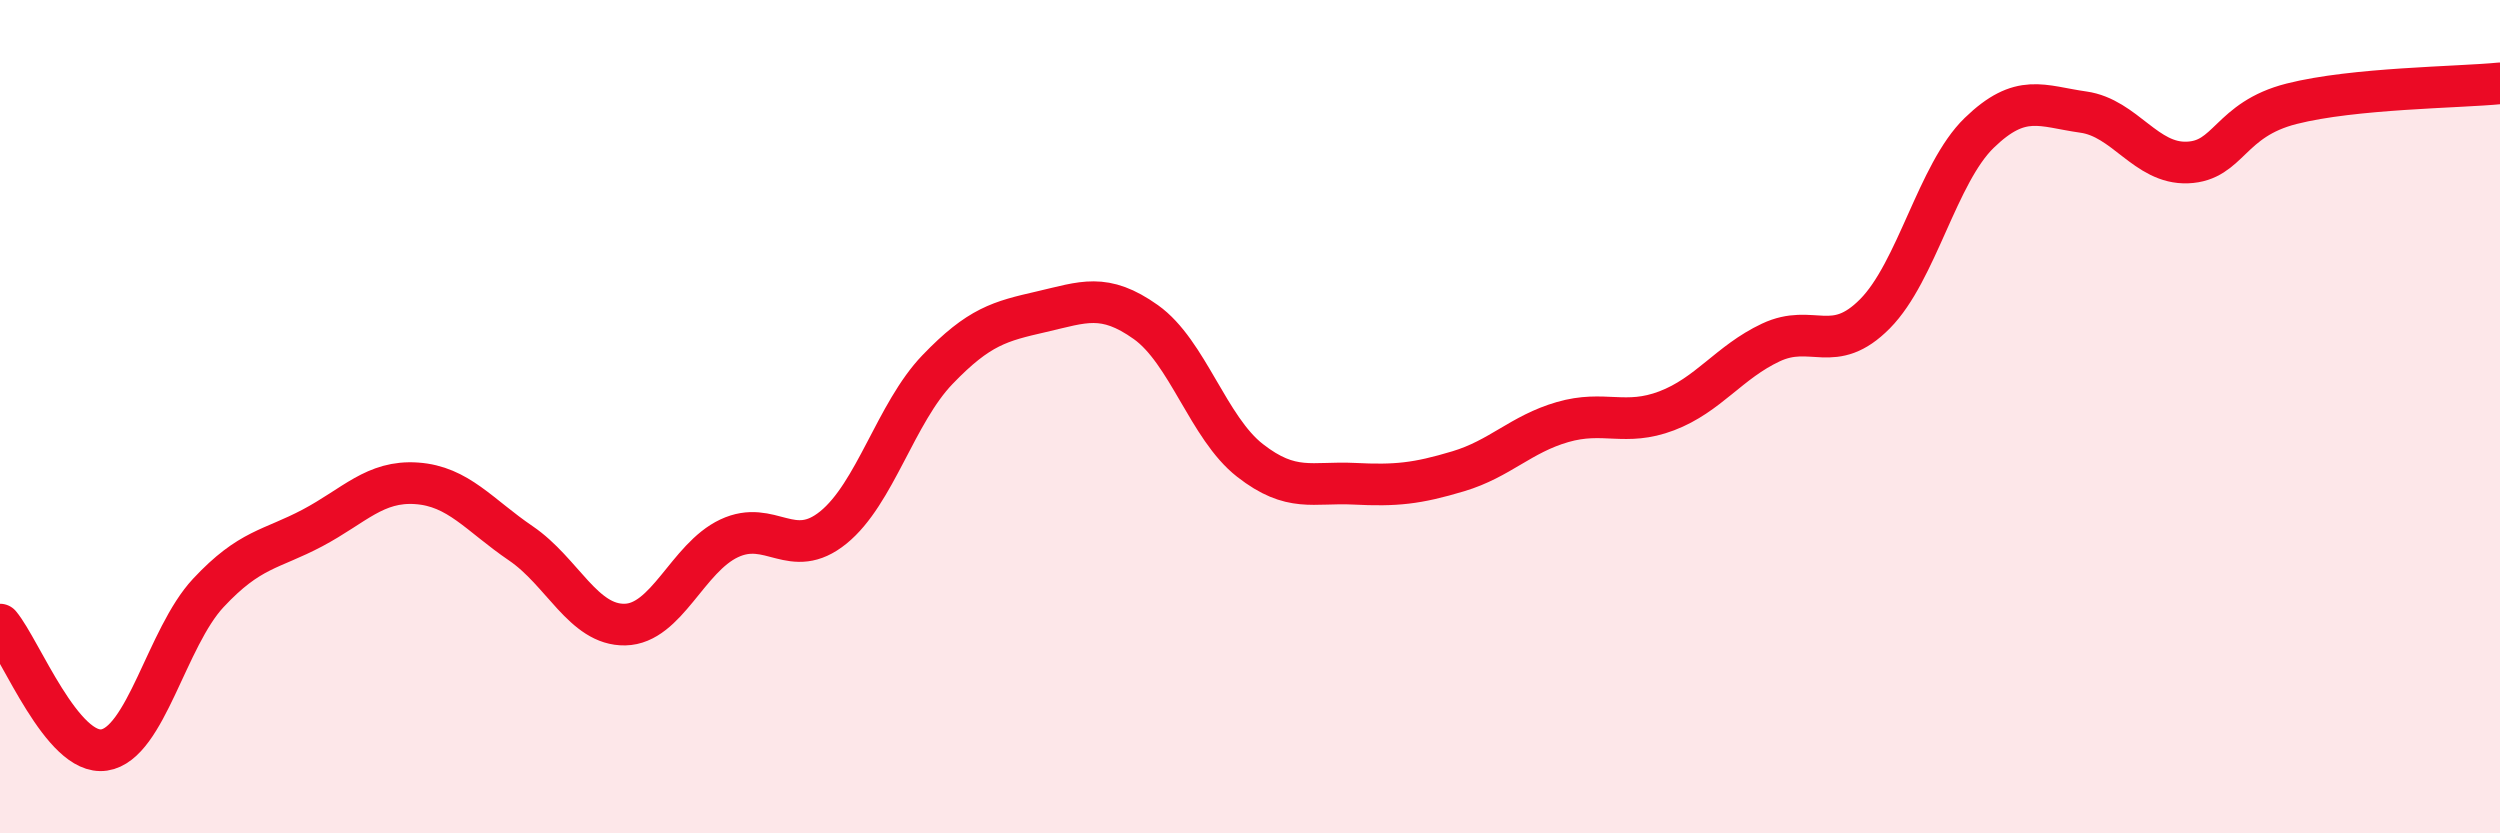
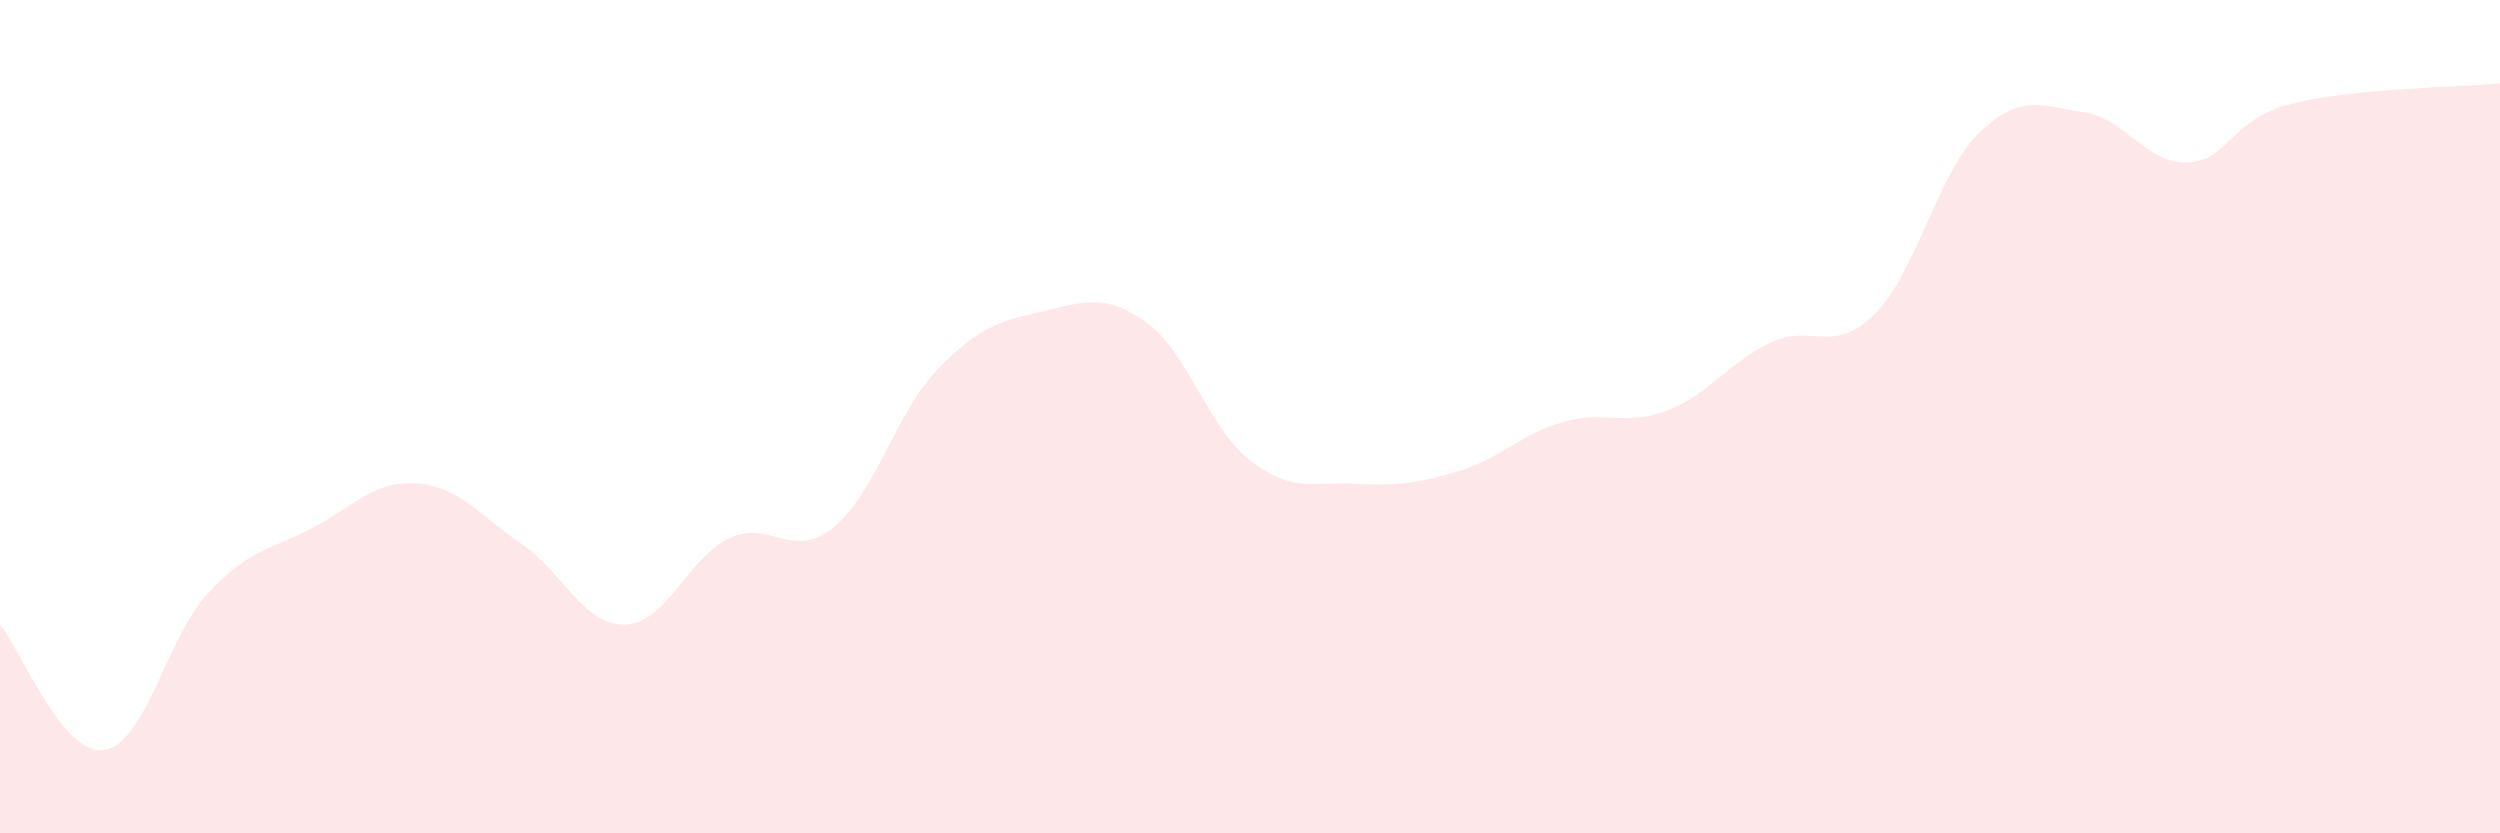
<svg xmlns="http://www.w3.org/2000/svg" width="60" height="20" viewBox="0 0 60 20">
  <path d="M 0,14.99 C 0.5,15.59 1.5,18.15 2.5,18 C 3.5,17.85 4,15.3 5,14.23 C 6,13.16 6.5,13.2 7.5,12.67 C 8.5,12.14 9,11.53 10,11.6 C 11,11.67 11.5,12.36 12.5,13.04 C 13.5,13.72 14,15.01 15,14.99 C 16,14.97 16.5,13.39 17.5,12.92 C 18.5,12.45 19,13.47 20,12.66 C 21,11.85 21.5,9.91 22.5,8.87 C 23.5,7.83 24,7.71 25,7.48 C 26,7.25 26.5,7.02 27.5,7.73 C 28.5,8.44 29,10.27 30,11.05 C 31,11.83 31.5,11.56 32.5,11.61 C 33.5,11.66 34,11.61 35,11.31 C 36,11.01 36.5,10.42 37.5,10.13 C 38.5,9.84 39,10.24 40,9.86 C 41,9.48 41.5,8.69 42.5,8.22 C 43.5,7.75 44,8.54 45,7.53 C 46,6.52 46.5,4.16 47.5,3.19 C 48.5,2.22 49,2.55 50,2.69 C 51,2.83 51.5,3.94 52.5,3.9 C 53.5,3.86 53.5,2.87 55,2.49 C 56.5,2.11 59,2.1 60,2L60 20L0 20Z" fill="#EB0A25" opacity="0.1" stroke-linecap="round" stroke-linejoin="round" />
-   <path d="M 0,14.99 C 0.5,15.59 1.5,18.15 2.5,18 C 3.5,17.85 4,15.3 5,14.23 C 6,13.16 6.5,13.2 7.5,12.67 C 8.5,12.14 9,11.53 10,11.6 C 11,11.67 11.5,12.36 12.5,13.04 C 13.5,13.72 14,15.01 15,14.99 C 16,14.97 16.5,13.39 17.5,12.92 C 18.5,12.45 19,13.47 20,12.66 C 21,11.85 21.5,9.91 22.5,8.87 C 23.5,7.83 24,7.71 25,7.48 C 26,7.25 26.5,7.02 27.5,7.73 C 28.5,8.44 29,10.27 30,11.05 C 31,11.83 31.5,11.56 32.5,11.61 C 33.5,11.66 34,11.61 35,11.31 C 36,11.01 36.5,10.42 37.5,10.13 C 38.5,9.84 39,10.24 40,9.86 C 41,9.48 41.5,8.69 42.5,8.22 C 43.5,7.75 44,8.54 45,7.53 C 46,6.52 46.5,4.16 47.5,3.19 C 48.5,2.22 49,2.55 50,2.69 C 51,2.83 51.5,3.94 52.5,3.9 C 53.5,3.86 53.5,2.87 55,2.49 C 56.5,2.11 59,2.1 60,2" stroke="#EB0A25" stroke-width="1" fill="none" stroke-linecap="round" stroke-linejoin="round" />
</svg>